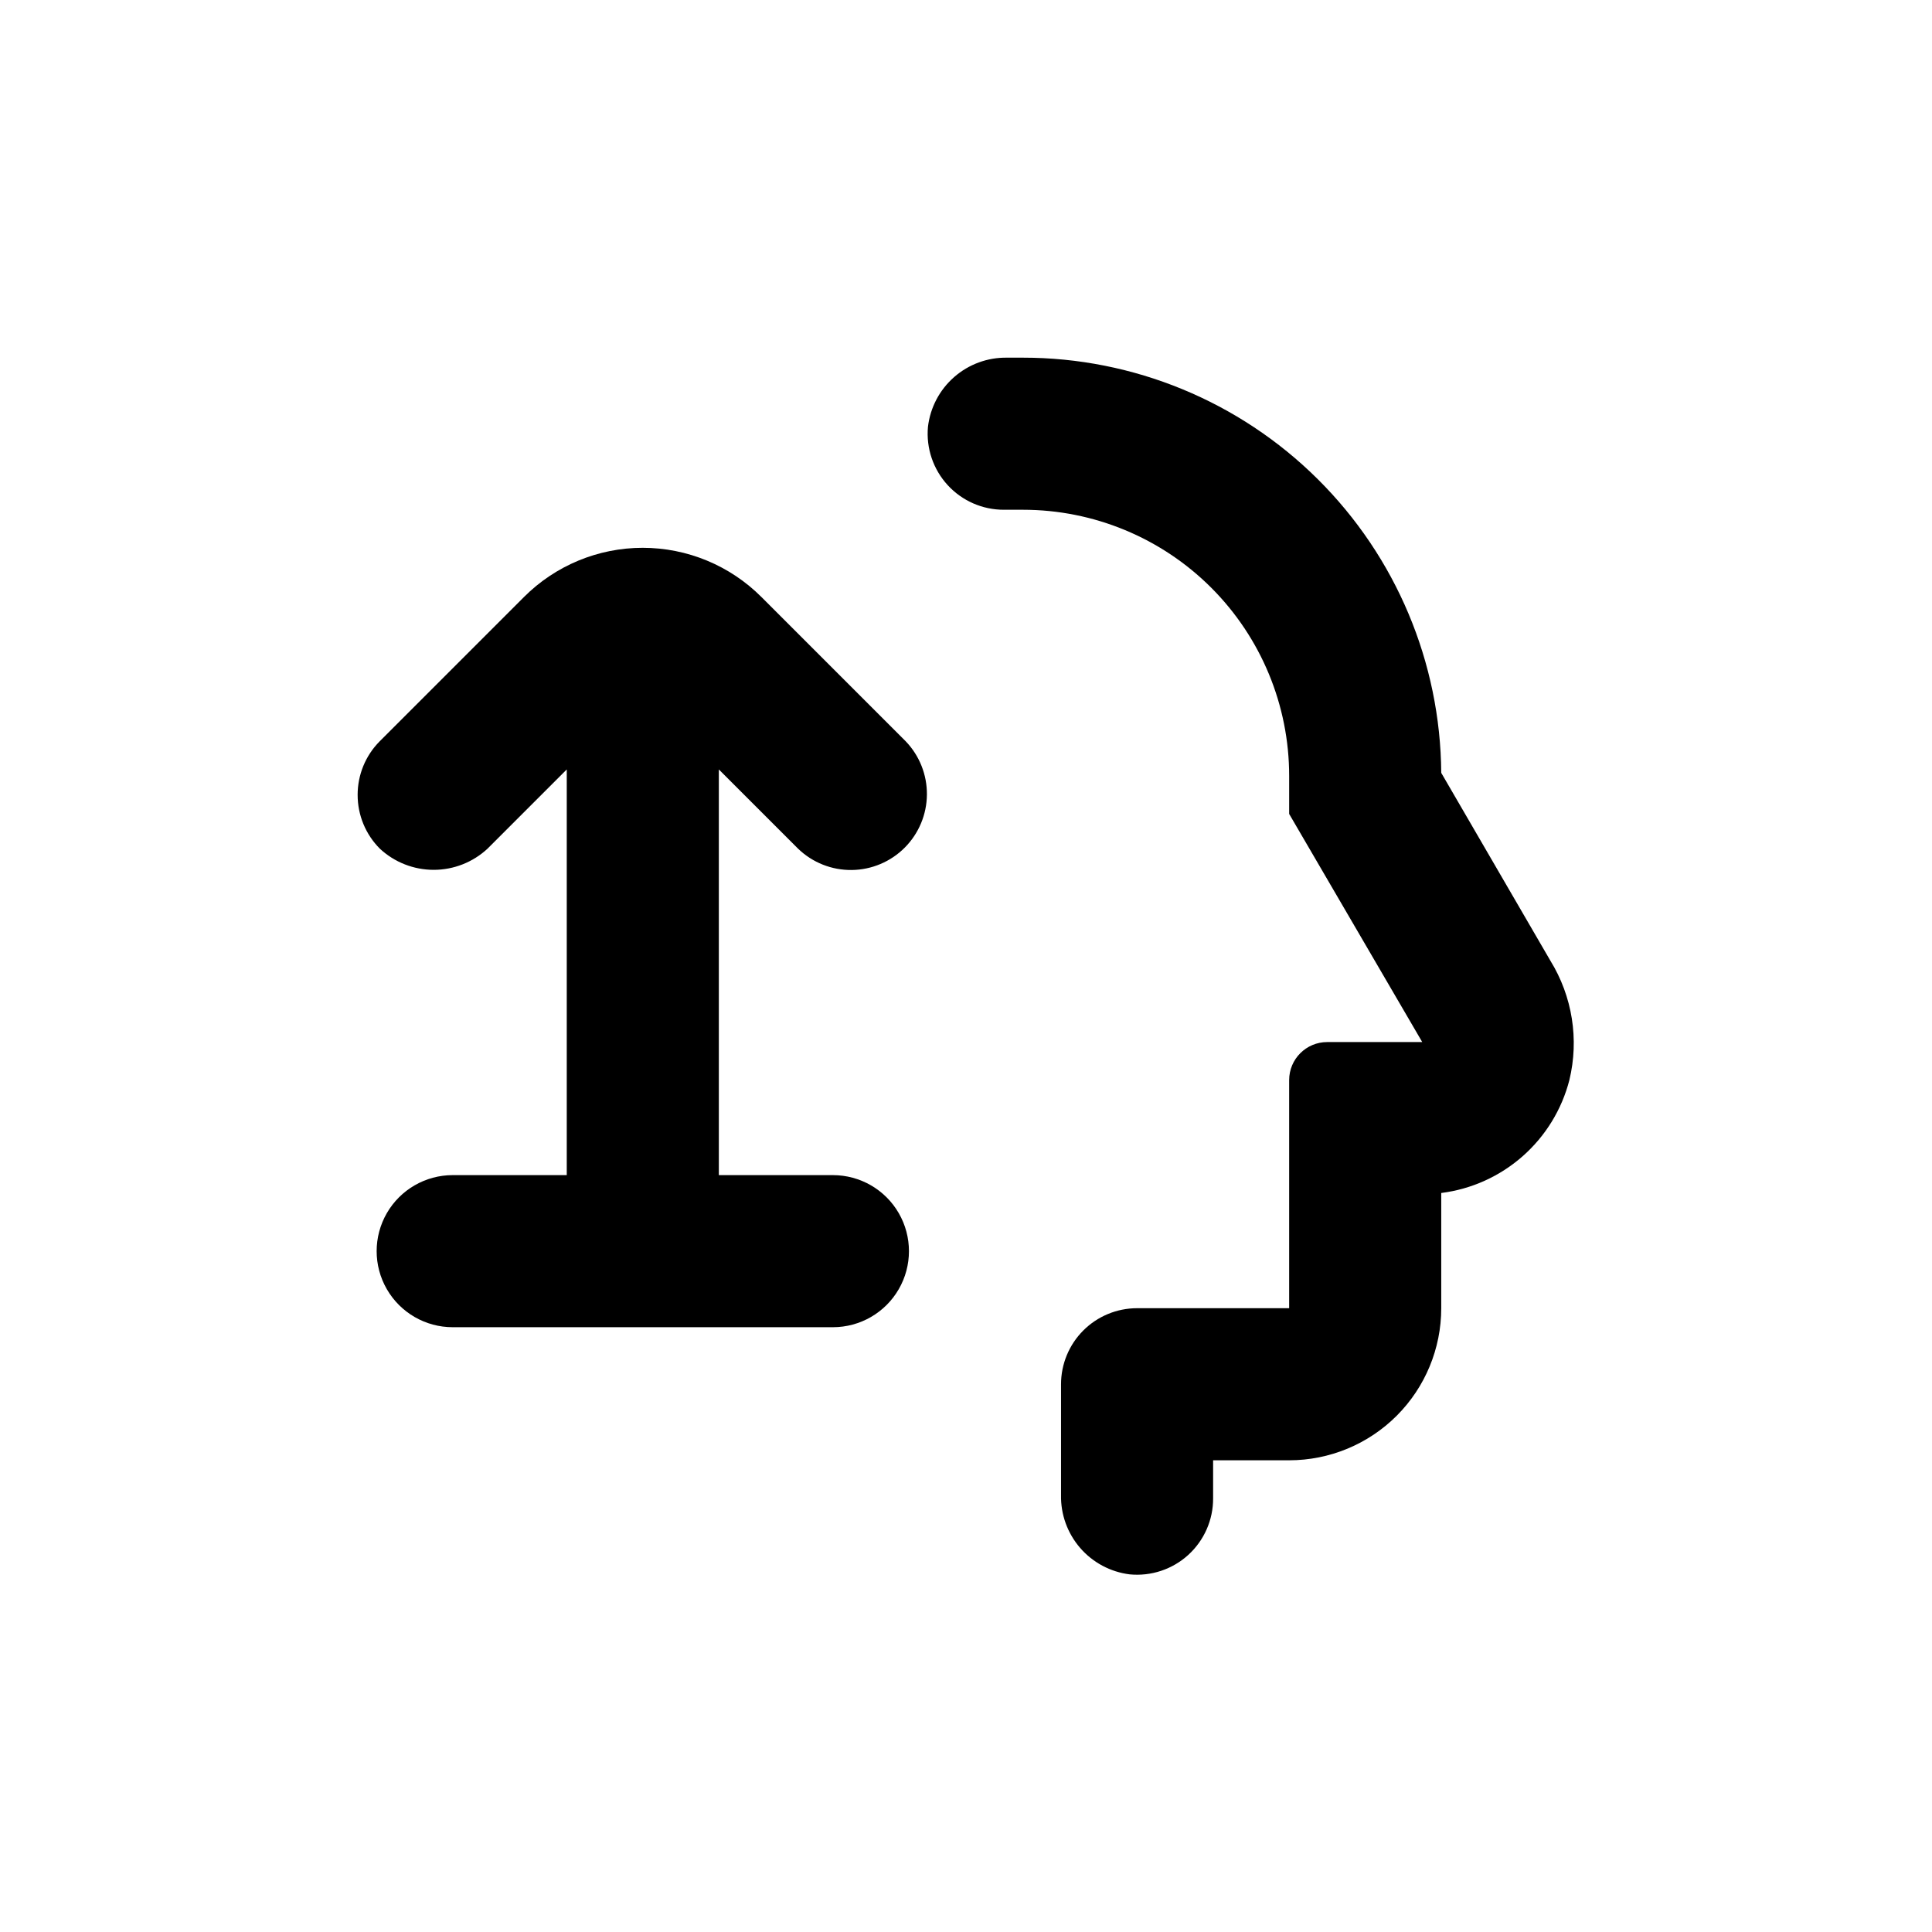
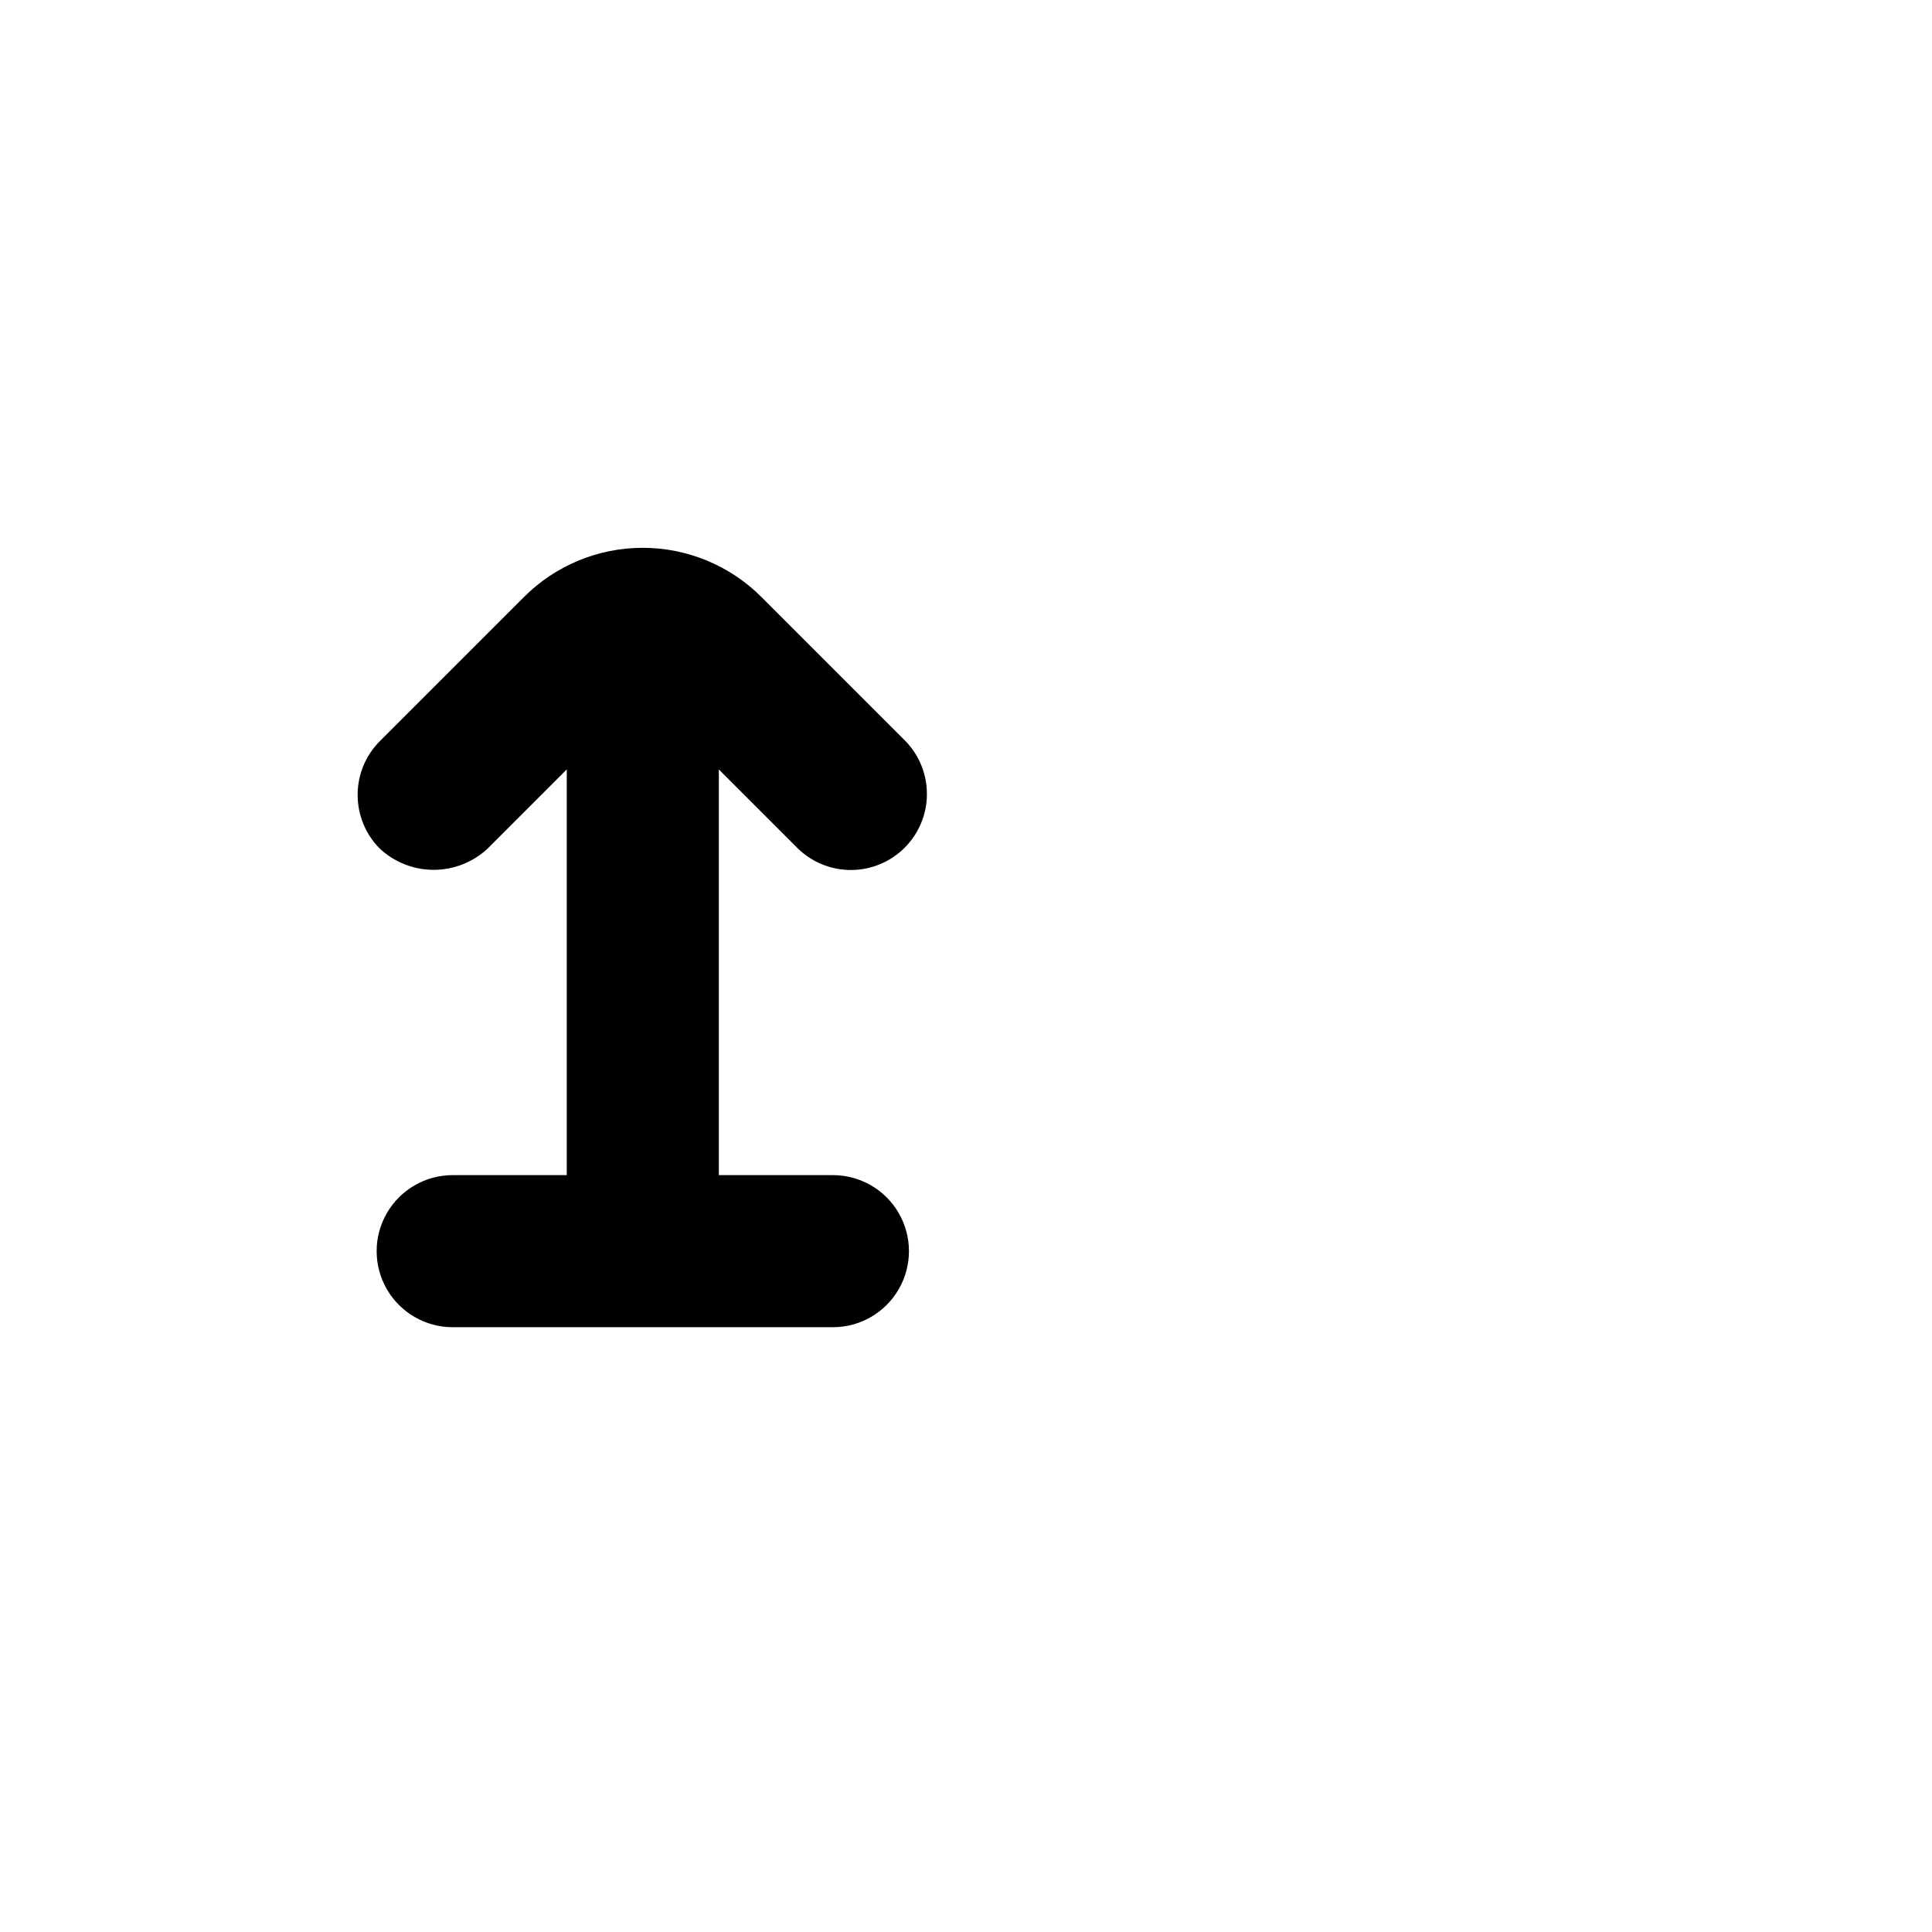
<svg xmlns="http://www.w3.org/2000/svg" fill="#000000" width="800px" height="800px" version="1.1" viewBox="144 144 512 512">
  <g>
-     <path d="m485.64 430.23v60.457h-40.305c-5.344 0-10.469 2.125-14.25 5.902-3.777 3.781-5.902 8.906-5.902 14.25v29.371c-0.102 5.133 1.703 10.117 5.062 14 3.356 3.879 8.035 6.375 13.125 7.012 5.676 0.555 11.324-1.32 15.539-5.16 4.215-3.844 6.606-9.289 6.578-14.992v-10.078h20.152c10.691 0 20.941-4.246 28.5-11.805 7.559-7.559 11.805-17.809 11.805-28.5v-30.531c8.008-1.016 15.523-4.41 21.578-9.746 6.055-5.336 10.367-12.363 12.379-20.18 2.606-10.797 0.793-22.184-5.035-31.641l-28.922-49.773c-0.211-29.258-11.984-57.242-32.746-77.855s-48.832-32.18-78.09-32.176h-4.234c-5.144-0.086-10.137 1.742-14.008 5.133-3.875 3.387-6.352 8.094-6.949 13.203-0.512 5.652 1.387 11.258 5.223 15.438 3.836 4.184 9.254 6.551 14.93 6.531h5.039c18.707 0 36.648 7.43 49.875 20.656 13.227 13.227 20.656 31.168 20.656 49.875v10.078l35.266 60.457h-25.188c-5.566 0-10.078 4.512-10.078 10.074z" />
    <path d="m238.78 354.66c-0.008 5.348 2.113 10.477 5.894 14.258 3.875 3.598 8.969 5.598 14.258 5.598 5.285 0 10.379-2 14.258-5.598l21.008-21.008v107.51h-30.23c-7.199 0-13.852 3.84-17.453 10.074-3.598 6.238-3.598 13.918 0 20.152 3.602 6.238 10.254 10.078 17.453 10.078h100.76c7.199 0 13.855-3.84 17.453-10.078 3.602-6.234 3.602-13.914 0-20.152-3.598-6.234-10.254-10.074-17.453-10.074h-30.227v-107.51l21.008 21.008c3.824 3.688 8.949 5.715 14.258 5.641 5.266-0.07 10.293-2.203 14.008-5.934 3.711-3.734 5.82-8.77 5.867-14.035 0.047-5.266-1.969-10.34-5.617-14.137l-38.238-38.238c-8.344-8.348-19.66-13.039-31.465-13.039-11.801 0-23.117 4.691-31.461 13.039l-38.238 38.238c-3.75 3.777-5.852 8.883-5.844 14.207z" />
  </g>
</svg>